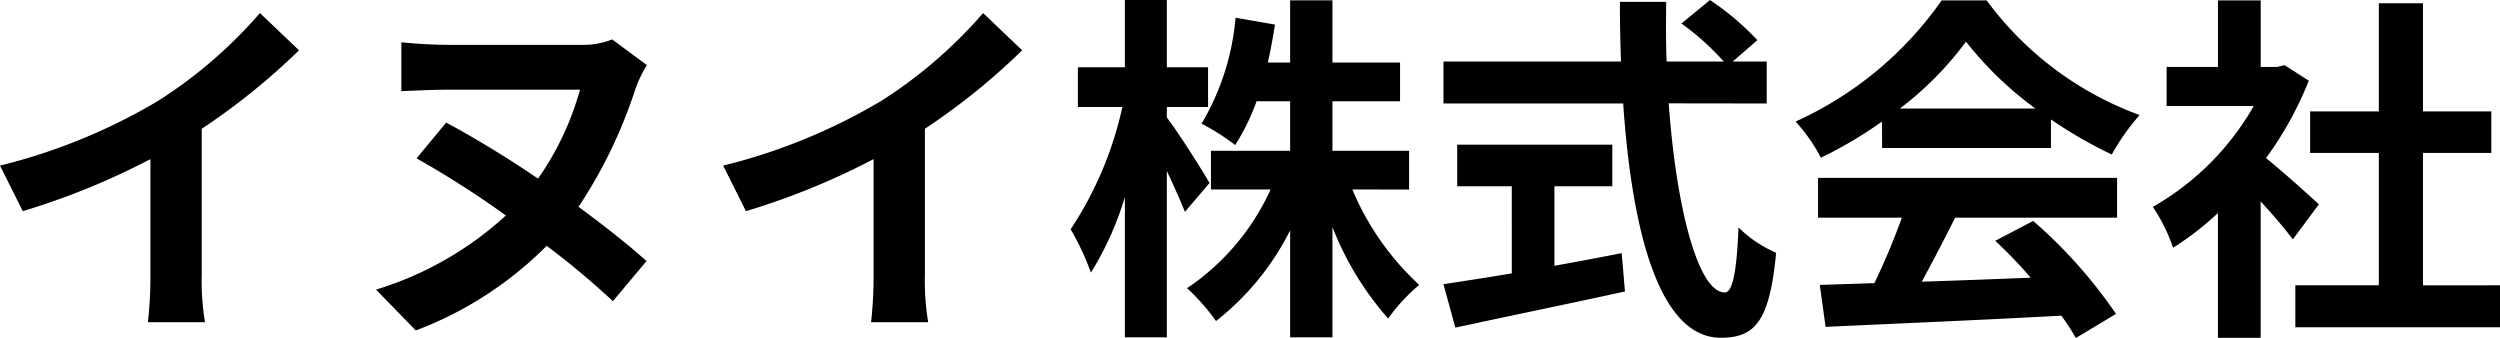
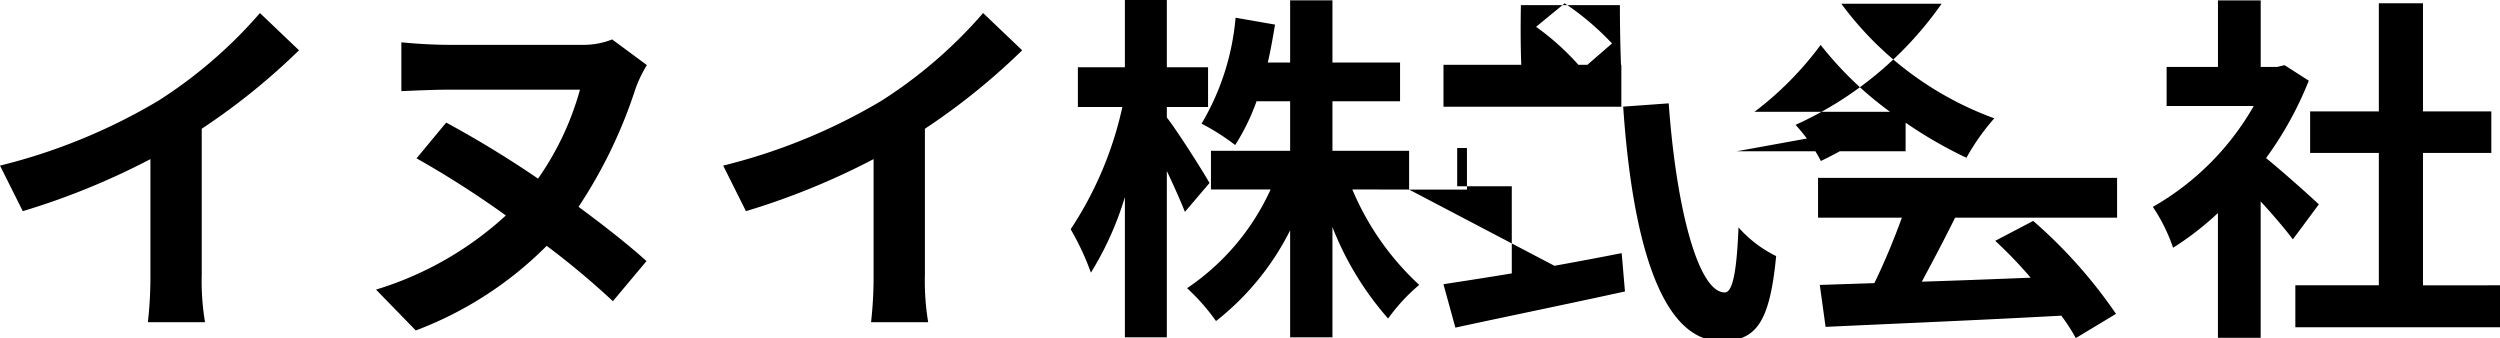
<svg xmlns="http://www.w3.org/2000/svg" width="152.108" height="20.57" viewBox="0 0 152.108 20.57">
-   <path d="M1.364-8.558,2.75-5.786a44.083,44.083,0,0,0,7.766-3.168v7.04A24.638,24.638,0,0,1,10.362.968h3.476a15.125,15.125,0,0,1-.2-2.882V-10.8a40.353,40.353,0,0,0,5.918-4.774l-2.376-2.266a28.2,28.2,0,0,1-6.2,5.346A35.376,35.376,0,0,1,1.364-8.558Zm39.358-6.116L38.61-16.236a4.68,4.68,0,0,1-1.65.33H28.622c-.99,0-2.2-.088-2.838-.154v2.97c.638-.022,1.936-.088,2.838-.088h8.03A17.535,17.535,0,0,1,34.1-7.766a63.844,63.844,0,0,0-5.588-3.41L26.708-9a58.418,58.418,0,0,1,5.434,3.476,20.483,20.483,0,0,1-7.9,4.51l2.42,2.486a22.338,22.338,0,0,0,7.964-5.148A48.219,48.219,0,0,1,38.654-.308L40.7-2.75c-1.1-.99-2.552-2.134-4.136-3.3a29.262,29.262,0,0,0,3.454-7.15A7.72,7.72,0,0,1,40.722-14.674Zm4.642,6.116L46.75-5.786a44.083,44.083,0,0,0,7.766-3.168v7.04A24.638,24.638,0,0,1,54.362.968h3.476a15.125,15.125,0,0,1-.2-2.882V-10.8a40.353,40.353,0,0,0,5.918-4.774l-2.376-2.266a28.2,28.2,0,0,1-6.2,5.346A35.376,35.376,0,0,1,45.364-8.558ZM74.954-7.5C74.6-8.14,73-10.67,72.358-11.484v-.638h2.508v-2.42H72.358v-4.092H69.806v4.092h-2.86v2.42h2.706a21.922,21.922,0,0,1-3.146,7.436,15.917,15.917,0,0,1,1.232,2.64,19.2,19.2,0,0,0,2.068-4.6V1.892h2.552V-8.228c.44.924.858,1.87,1.1,2.486Zm12.144.4V-9.46H82.434v-3.014h4.114v-2.354H82.434v-3.784H79.86v3.784H78.5c.176-.748.308-1.518.44-2.31l-2.4-.418A15.159,15.159,0,0,1,74.47-11.11a13.516,13.516,0,0,1,2.046,1.3,13.045,13.045,0,0,0,1.3-2.662H79.86V-9.46H75.042v2.354h3.63A14.431,14.431,0,0,1,73.59-1.1a12.614,12.614,0,0,1,1.76,2A16.27,16.27,0,0,0,79.86-4.62V1.892h2.574v-6.71A18.729,18.729,0,0,0,85.822.748,11.117,11.117,0,0,1,87.714-1.3a16.65,16.65,0,0,1-4.07-5.808Zm8.844-.2h3.52v-2.53H90.024V-7.3h3.322V-2c-1.584.264-3.036.484-4.158.66l.726,2.64C92.752.682,96.624-.11,100.232-.9l-.2-2.332c-1.342.264-2.75.528-4.092.77Zm12.914-5.038v-2.552h-2.068l1.5-1.3a16.432,16.432,0,0,0-2.882-2.442l-1.738,1.43a15.575,15.575,0,0,1,2.574,2.31h-3.476c-.044-1.188-.044-2.42-.022-3.63H99.924c0,1.21.022,2.442.066,3.63h-10.8v2.552h10.934c.528,7.744,2.178,14.256,5.94,14.256,2.09,0,2.97-1.012,3.366-5.17A7.359,7.359,0,0,1,107.14-4.8c-.11,2.794-.374,3.96-.836,3.96-1.606,0-2.948-5.082-3.41-11.506Zm8.1.308a19.993,19.993,0,0,0,4.026-4.07,21.411,21.411,0,0,0,4.224,4.07Zm-1.078,2.4h10.274v-1.738a26.585,26.585,0,0,0,3.7,2.134,13.561,13.561,0,0,1,1.694-2.4,20.124,20.124,0,0,1-9.306-6.974H119.5a21.846,21.846,0,0,1-8.888,7.37,10.22,10.22,0,0,1,1.54,2.2,25.4,25.4,0,0,0,3.718-2.2ZM111.98-5.39h5.1a42.249,42.249,0,0,1-1.672,3.982l-3.322.11.352,2.552c3.74-.176,9.174-.4,14.344-.682a11.663,11.663,0,0,1,.88,1.364L130.108.462a29.588,29.588,0,0,0-5.038-5.654l-2.31,1.21a26.222,26.222,0,0,1,2.156,2.244c-2.244.088-4.51.176-6.622.242.66-1.232,1.386-2.6,2.024-3.894h9.856V-7.81H111.98ZM142.45-6.2c-.462-.44-2.156-1.958-3.212-2.816a21.354,21.354,0,0,0,2.6-4.708l-1.474-.946-.462.11h-.99v-4.048h-2.6v4.048h-3.124v2.376h5.3a16.433,16.433,0,0,1-6.138,6.138,10.486,10.486,0,0,1,1.232,2.486,18.2,18.2,0,0,0,2.728-2.112v7.59h2.6V-6.38c.748.814,1.5,1.694,1.958,2.31Zm6.336,4.928V-9.328h4.158v-2.53h-4.158v-6.578H146.1v6.578h-4.18v2.53h4.18v8.052H141.02V1.276h12.452V-1.276Z" transform="translate(-1.364 18.634)" />
+   <path d="M1.364-8.558,2.75-5.786a44.083,44.083,0,0,0,7.766-3.168v7.04A24.638,24.638,0,0,1,10.362.968h3.476a15.125,15.125,0,0,1-.2-2.882V-10.8a40.353,40.353,0,0,0,5.918-4.774l-2.376-2.266a28.2,28.2,0,0,1-6.2,5.346A35.376,35.376,0,0,1,1.364-8.558Zm39.358-6.116L38.61-16.236a4.68,4.68,0,0,1-1.65.33H28.622c-.99,0-2.2-.088-2.838-.154v2.97c.638-.022,1.936-.088,2.838-.088h8.03A17.535,17.535,0,0,1,34.1-7.766a63.844,63.844,0,0,0-5.588-3.41L26.708-9a58.418,58.418,0,0,1,5.434,3.476,20.483,20.483,0,0,1-7.9,4.51l2.42,2.486a22.338,22.338,0,0,0,7.964-5.148A48.219,48.219,0,0,1,38.654-.308L40.7-2.75c-1.1-.99-2.552-2.134-4.136-3.3a29.262,29.262,0,0,0,3.454-7.15A7.72,7.72,0,0,1,40.722-14.674Zm4.642,6.116L46.75-5.786a44.083,44.083,0,0,0,7.766-3.168v7.04A24.638,24.638,0,0,1,54.362.968h3.476a15.125,15.125,0,0,1-.2-2.882V-10.8a40.353,40.353,0,0,0,5.918-4.774l-2.376-2.266a28.2,28.2,0,0,1-6.2,5.346A35.376,35.376,0,0,1,45.364-8.558ZM74.954-7.5C74.6-8.14,73-10.67,72.358-11.484v-.638h2.508v-2.42H72.358v-4.092H69.806v4.092h-2.86v2.42h2.706a21.922,21.922,0,0,1-3.146,7.436,15.917,15.917,0,0,1,1.232,2.64,19.2,19.2,0,0,0,2.068-4.6V1.892h2.552V-8.228c.44.924.858,1.87,1.1,2.486Zm12.144.4V-9.46H82.434v-3.014h4.114v-2.354H82.434v-3.784H79.86v3.784H78.5c.176-.748.308-1.518.44-2.31l-2.4-.418A15.159,15.159,0,0,1,74.47-11.11a13.516,13.516,0,0,1,2.046,1.3,13.045,13.045,0,0,0,1.3-2.662H79.86V-9.46H75.042v2.354h3.63A14.431,14.431,0,0,1,73.59-1.1a12.614,12.614,0,0,1,1.76,2A16.27,16.27,0,0,0,79.86-4.62V1.892h2.574v-6.71A18.729,18.729,0,0,0,85.822.748,11.117,11.117,0,0,1,87.714-1.3a16.65,16.65,0,0,1-4.07-5.808Zh3.52v-2.53H90.024V-7.3h3.322V-2c-1.584.264-3.036.484-4.158.66l.726,2.64C92.752.682,96.624-.11,100.232-.9l-.2-2.332c-1.342.264-2.75.528-4.092.77Zm12.914-5.038v-2.552h-2.068l1.5-1.3a16.432,16.432,0,0,0-2.882-2.442l-1.738,1.43a15.575,15.575,0,0,1,2.574,2.31h-3.476c-.044-1.188-.044-2.42-.022-3.63H99.924c0,1.21.022,2.442.066,3.63h-10.8v2.552h10.934c.528,7.744,2.178,14.256,5.94,14.256,2.09,0,2.97-1.012,3.366-5.17A7.359,7.359,0,0,1,107.14-4.8c-.11,2.794-.374,3.96-.836,3.96-1.606,0-2.948-5.082-3.41-11.506Zm8.1.308a19.993,19.993,0,0,0,4.026-4.07,21.411,21.411,0,0,0,4.224,4.07Zm-1.078,2.4h10.274v-1.738a26.585,26.585,0,0,0,3.7,2.134,13.561,13.561,0,0,1,1.694-2.4,20.124,20.124,0,0,1-9.306-6.974H119.5a21.846,21.846,0,0,1-8.888,7.37,10.22,10.22,0,0,1,1.54,2.2,25.4,25.4,0,0,0,3.718-2.2ZM111.98-5.39h5.1a42.249,42.249,0,0,1-1.672,3.982l-3.322.11.352,2.552c3.74-.176,9.174-.4,14.344-.682a11.663,11.663,0,0,1,.88,1.364L130.108.462a29.588,29.588,0,0,0-5.038-5.654l-2.31,1.21a26.222,26.222,0,0,1,2.156,2.244c-2.244.088-4.51.176-6.622.242.66-1.232,1.386-2.6,2.024-3.894h9.856V-7.81H111.98ZM142.45-6.2c-.462-.44-2.156-1.958-3.212-2.816a21.354,21.354,0,0,0,2.6-4.708l-1.474-.946-.462.11h-.99v-4.048h-2.6v4.048h-3.124v2.376h5.3a16.433,16.433,0,0,1-6.138,6.138,10.486,10.486,0,0,1,1.232,2.486,18.2,18.2,0,0,0,2.728-2.112v7.59h2.6V-6.38c.748.814,1.5,1.694,1.958,2.31Zm6.336,4.928V-9.328h4.158v-2.53h-4.158v-6.578H146.1v6.578h-4.18v2.53h4.18v8.052H141.02V1.276h12.452V-1.276Z" transform="translate(-1.364 18.634)" />
</svg>